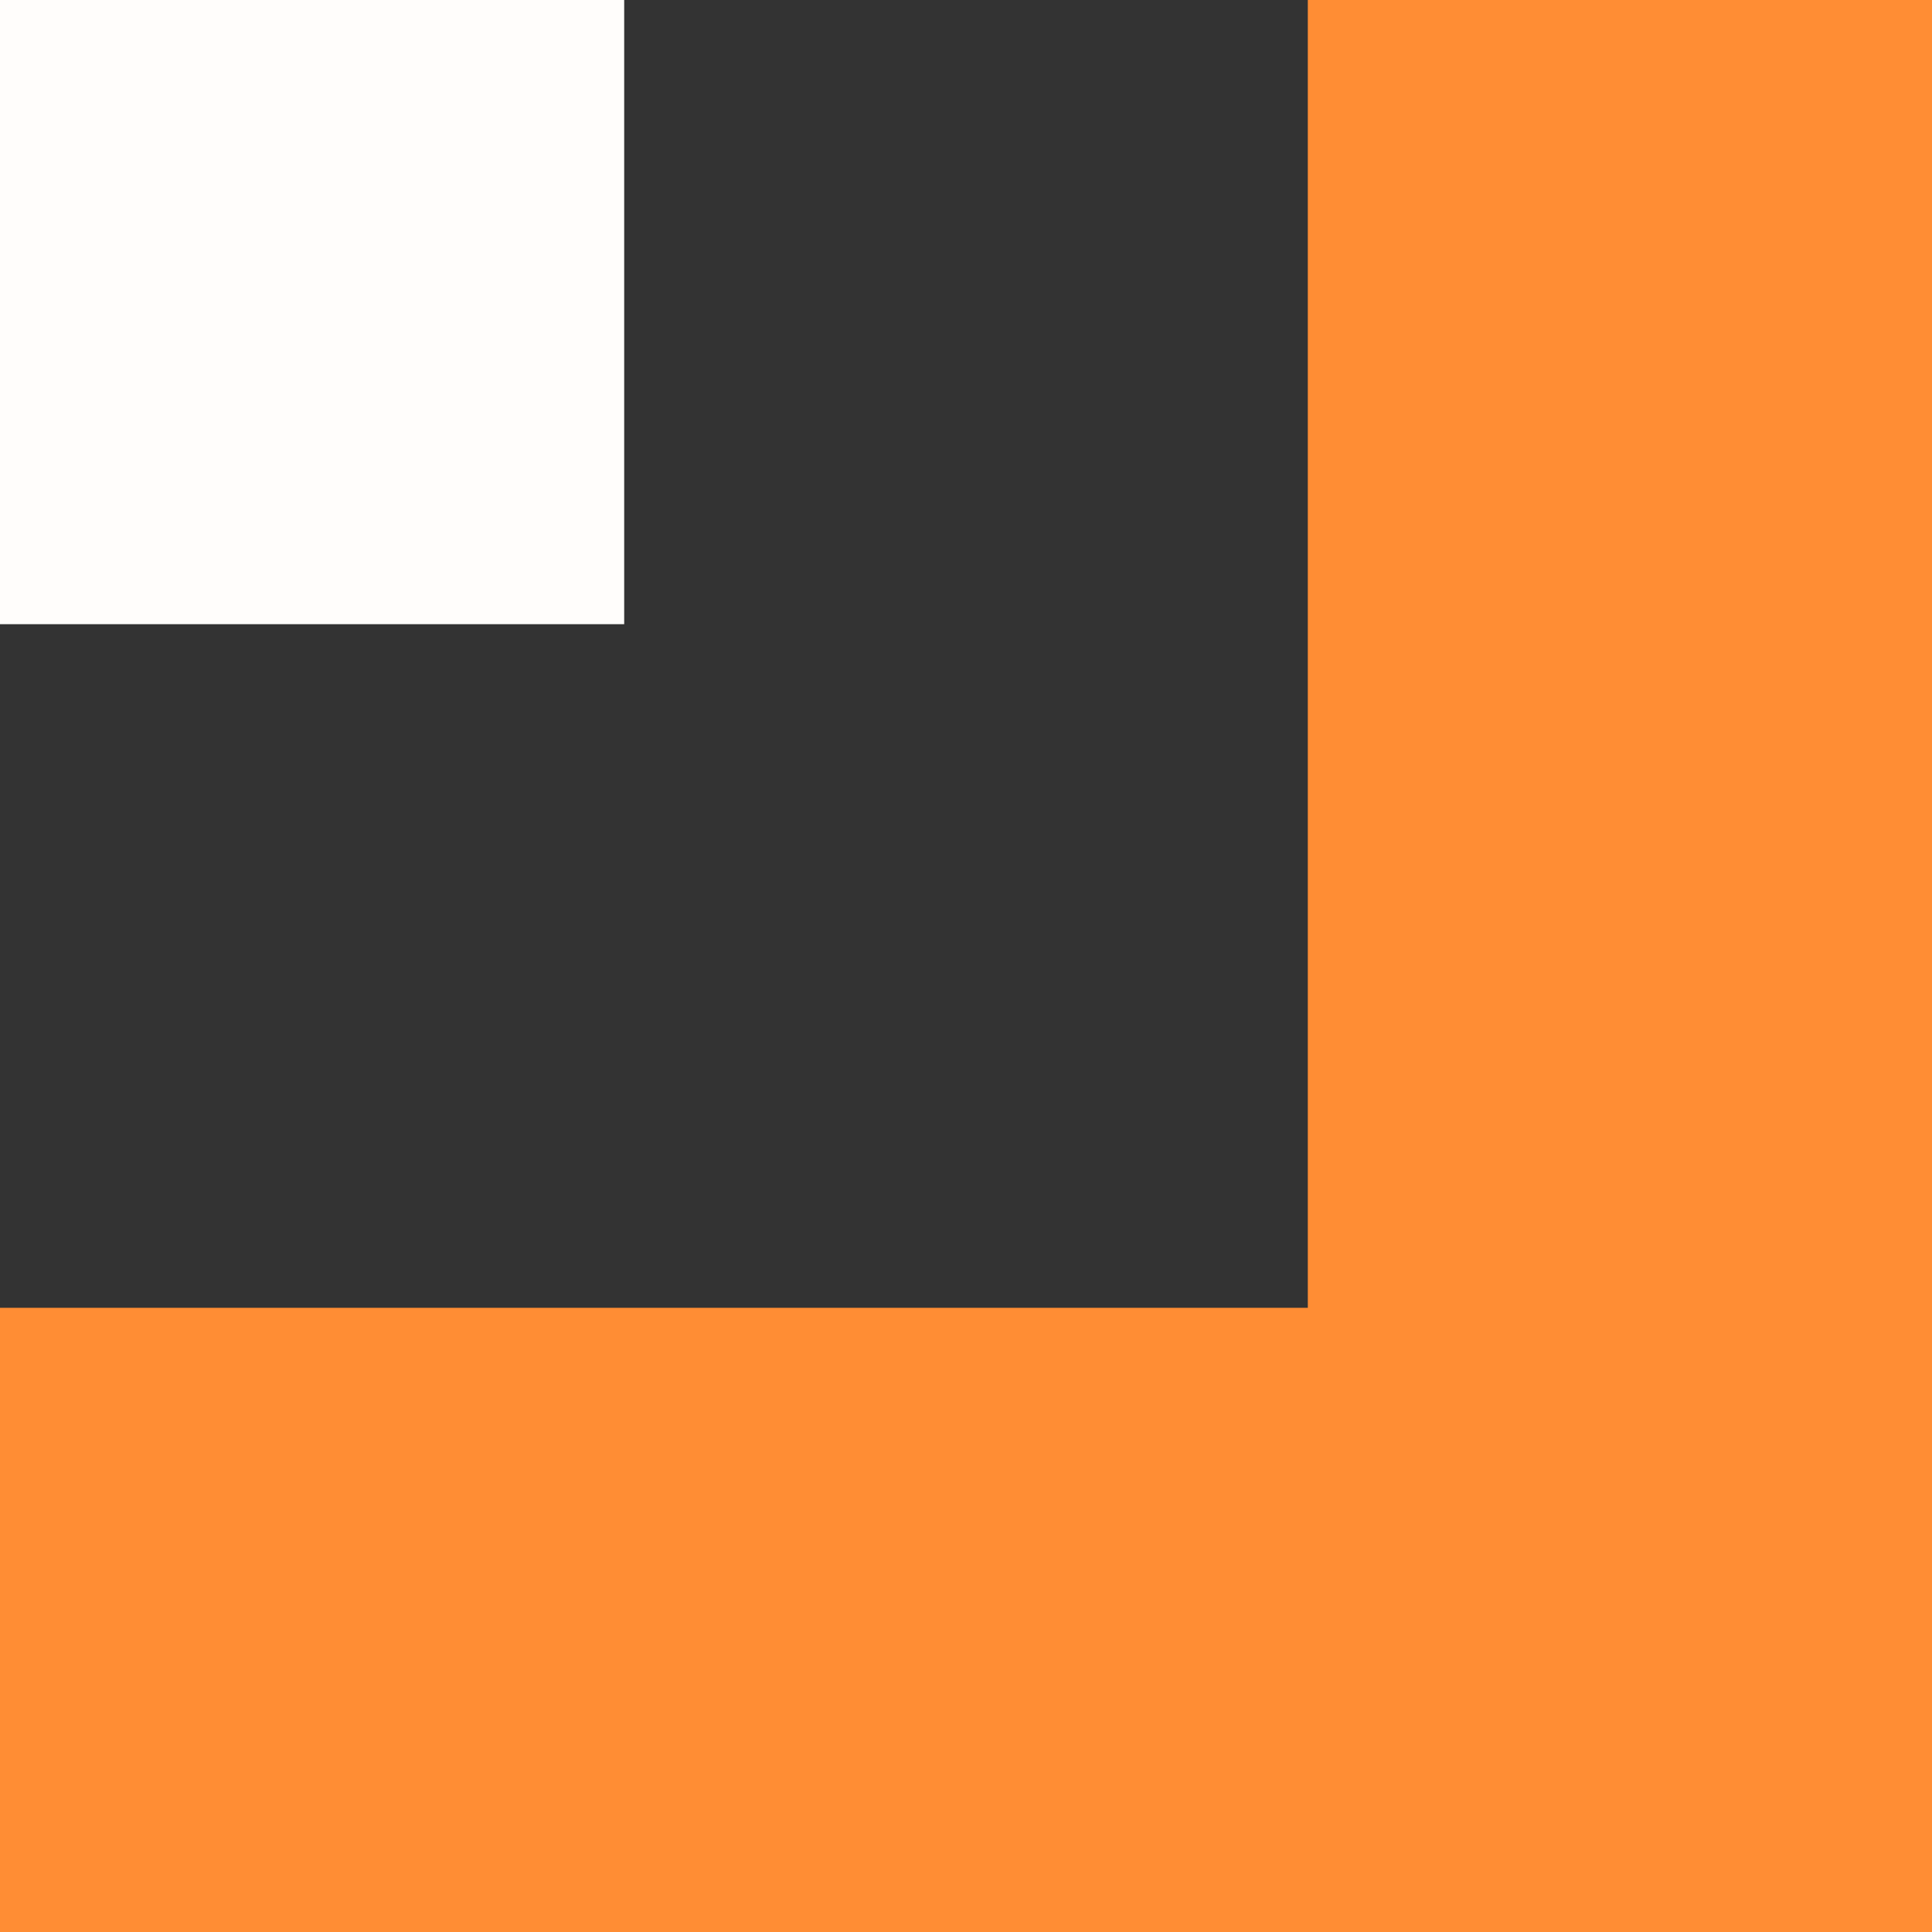
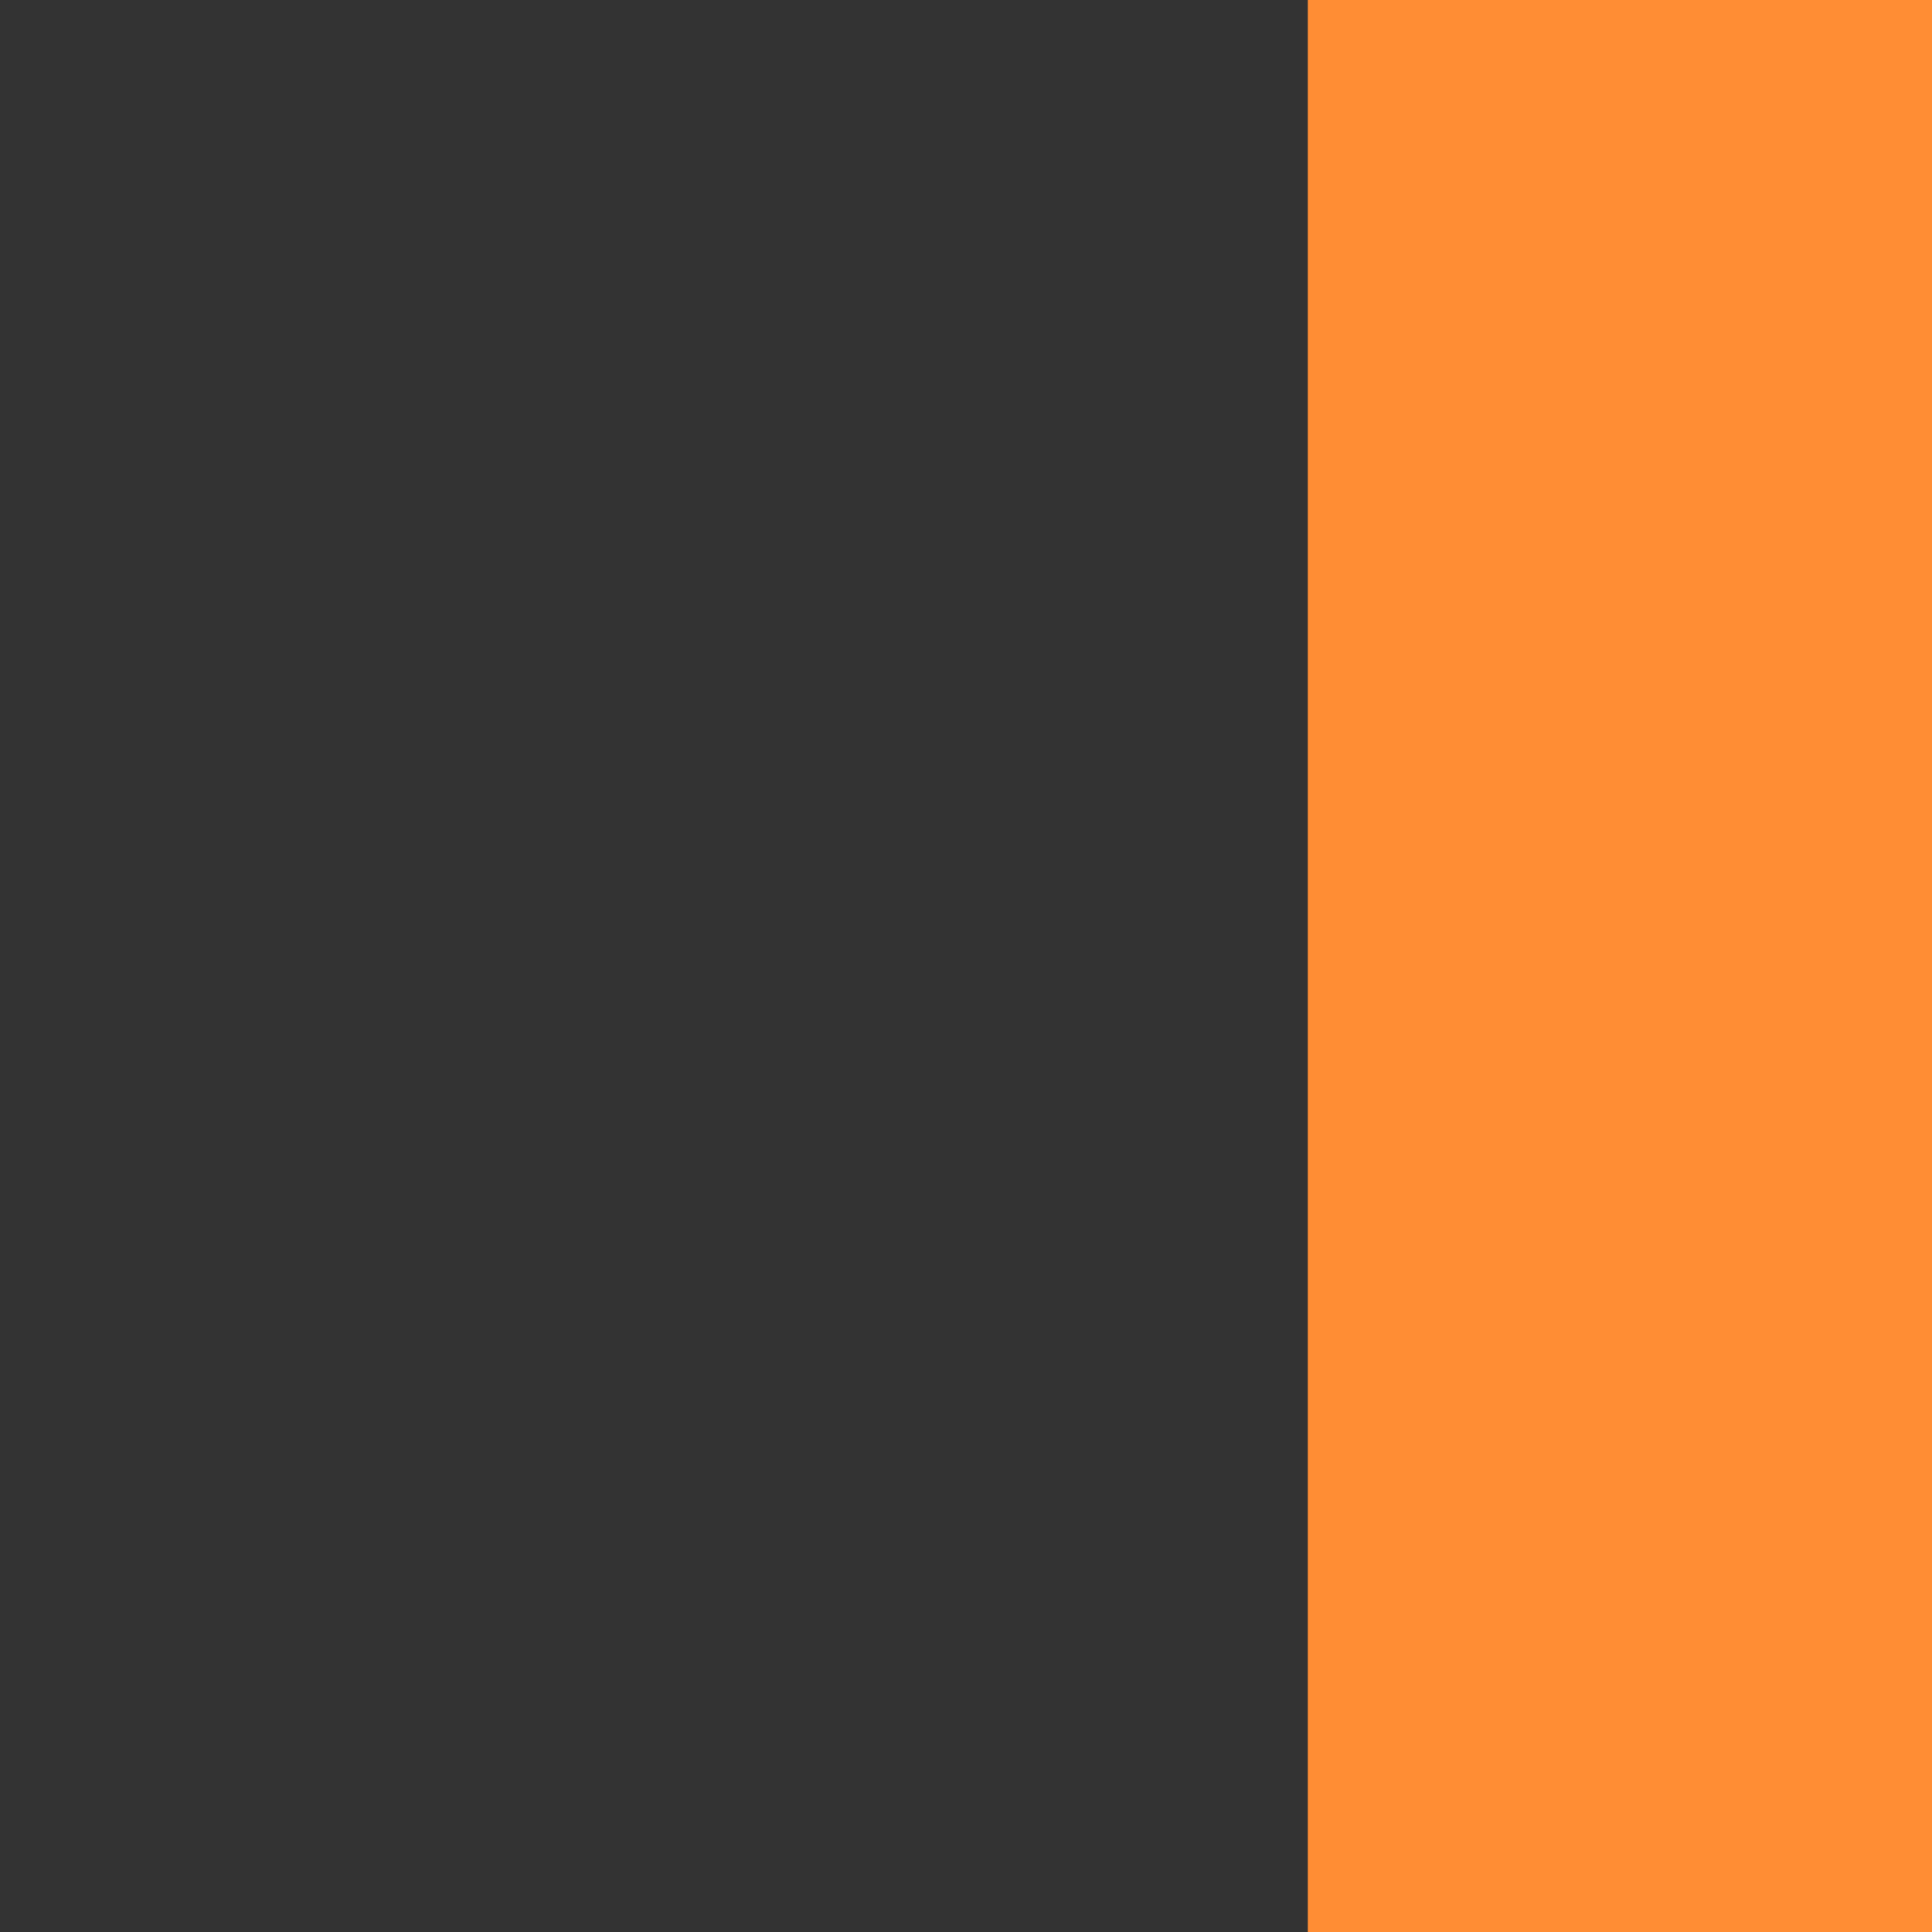
<svg xmlns="http://www.w3.org/2000/svg" width="38" height="38" viewBox="0 0 38 38" fill="none">
  <rect x="0" y="0" width="38" height="38" fill="#333333" stroke="none" />
  <g id="Group 7">
-     <path id="Union" fill-rule="evenodd" clip-rule="evenodd" d="M38 25.723L38 0L25.723 0L25.723 25.723L0 25.723V38L25.723 38H38V25.723Z" fill="#FF8D34" />
-     <rect id="Rectangle 53" x="12.277" width="12.277" height="12.277" transform="rotate(90 12.277 0)" fill="#FFFDFB" />
+     <path id="Union" fill-rule="evenodd" clip-rule="evenodd" d="M38 25.723L38 0L25.723 0L25.723 25.723V38L25.723 38H38V25.723Z" fill="#FF8D34" />
  </g>
</svg>